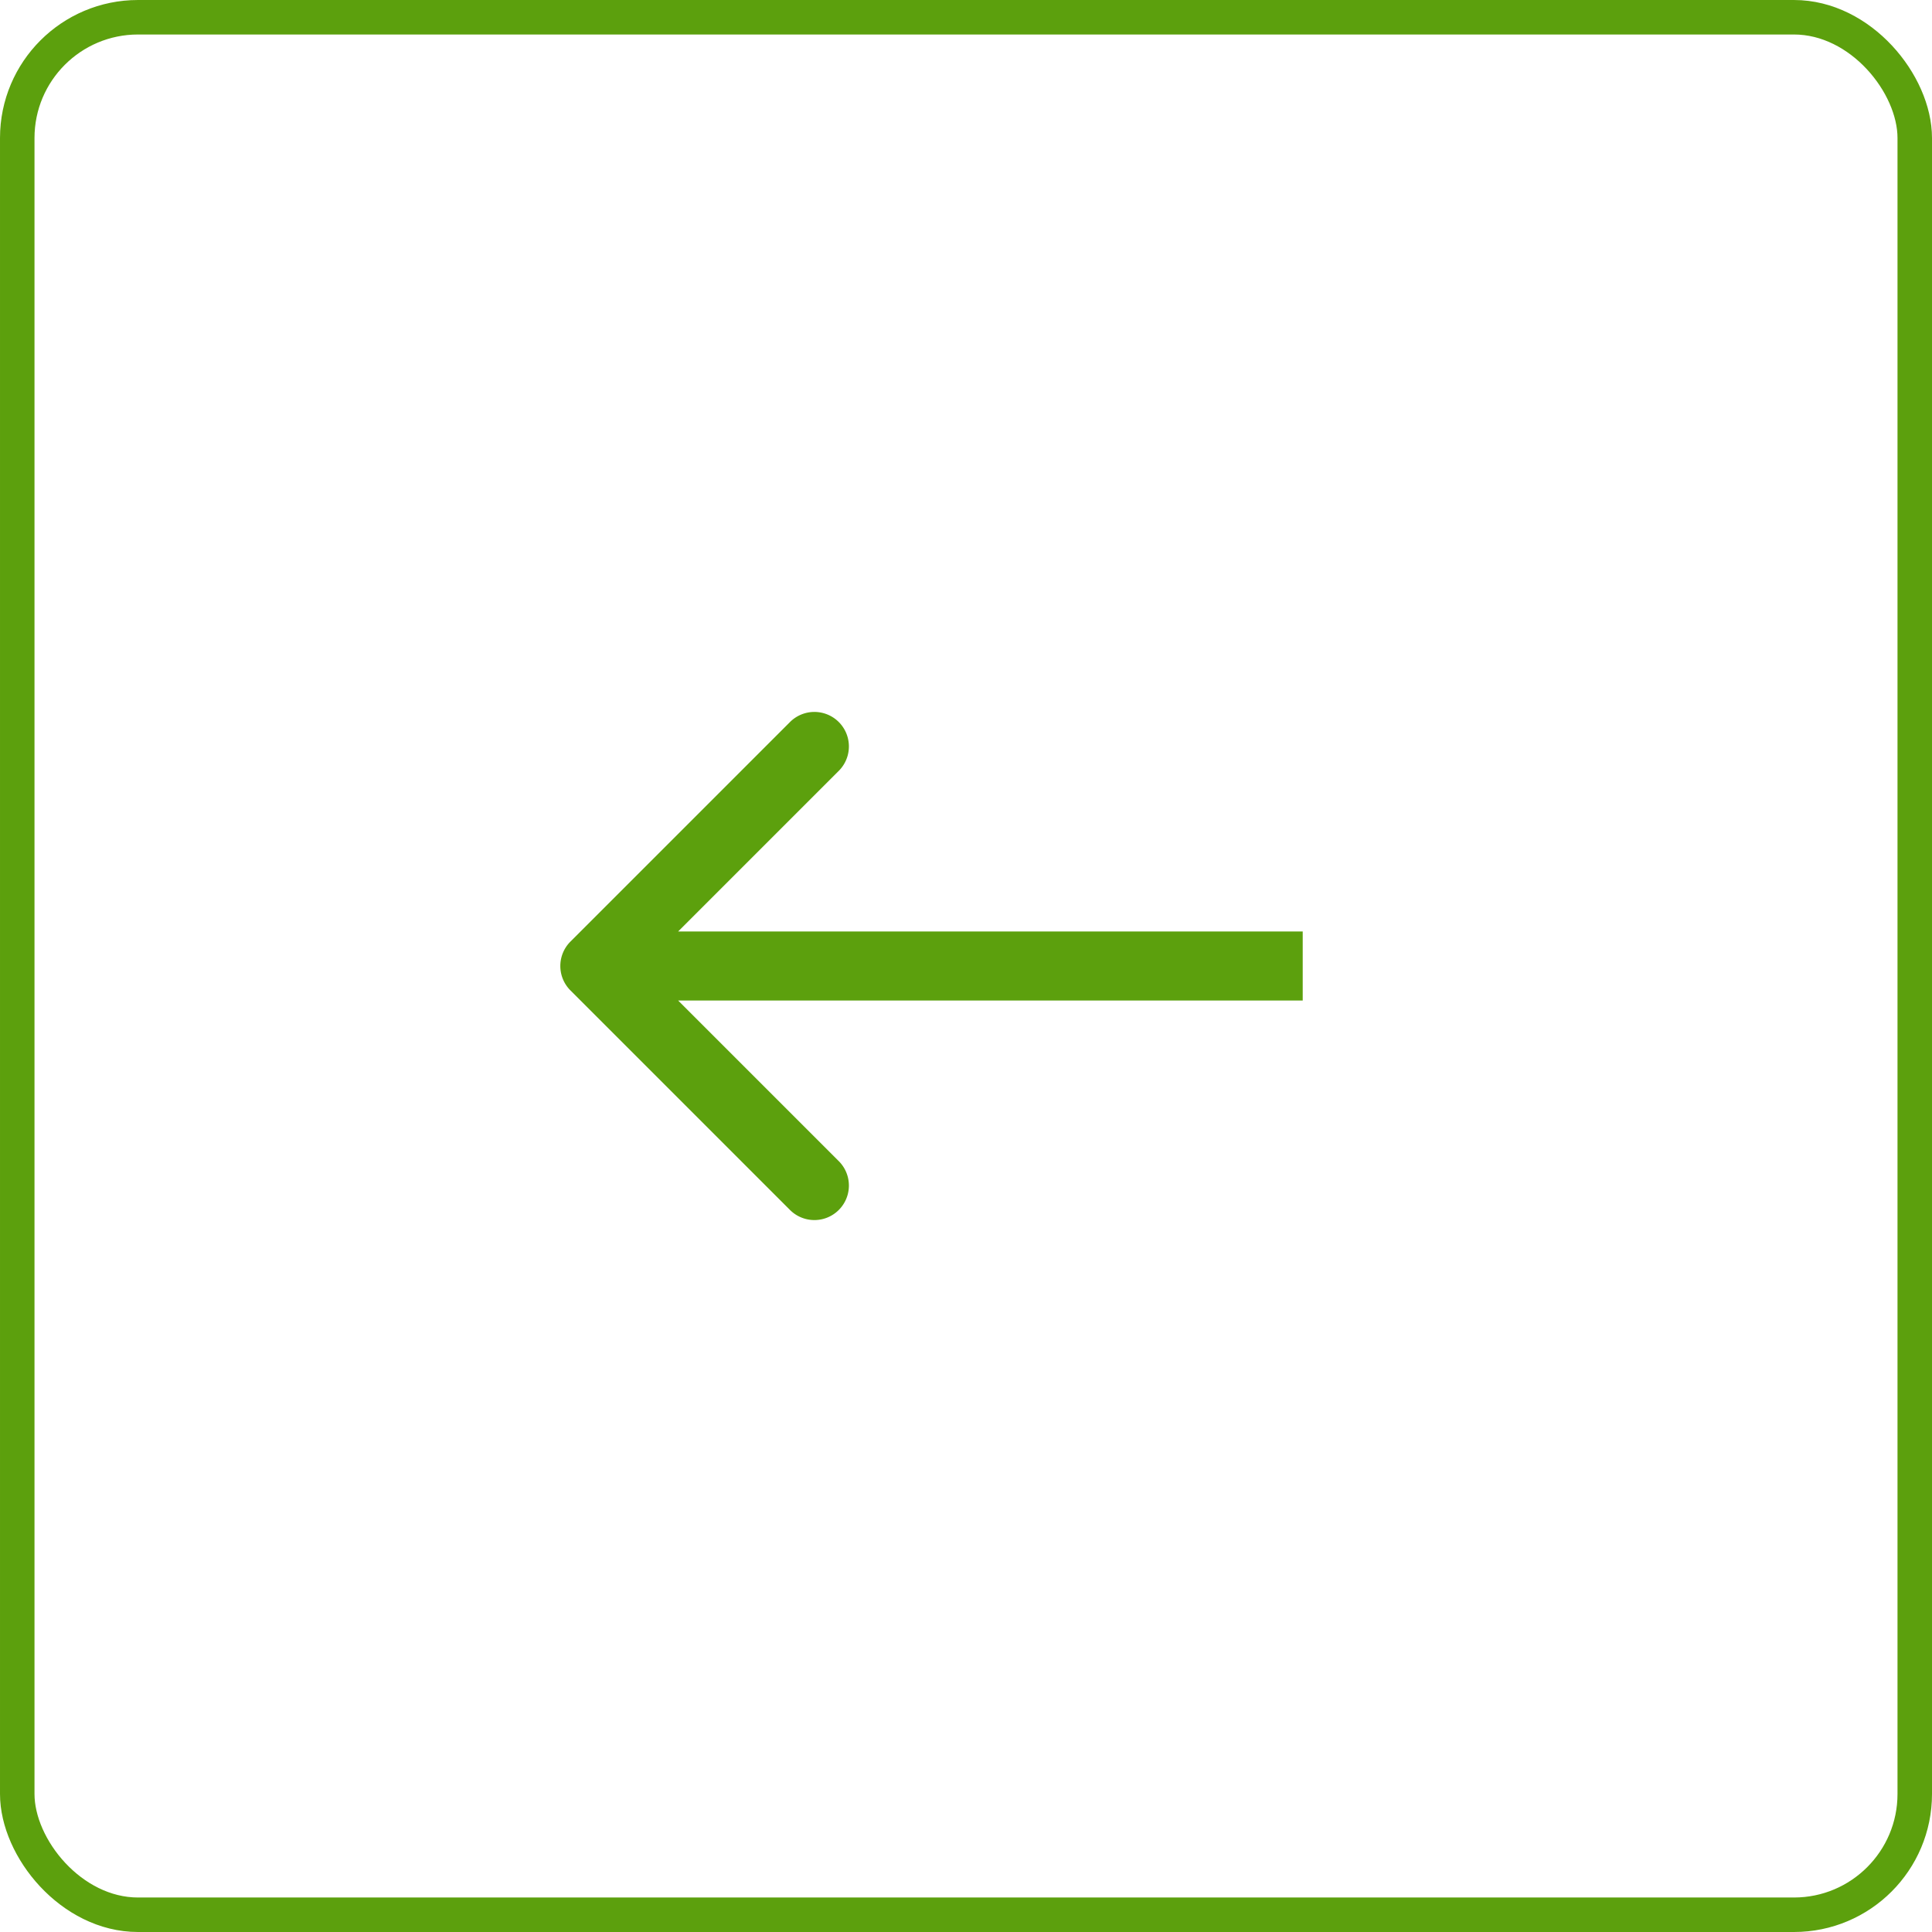
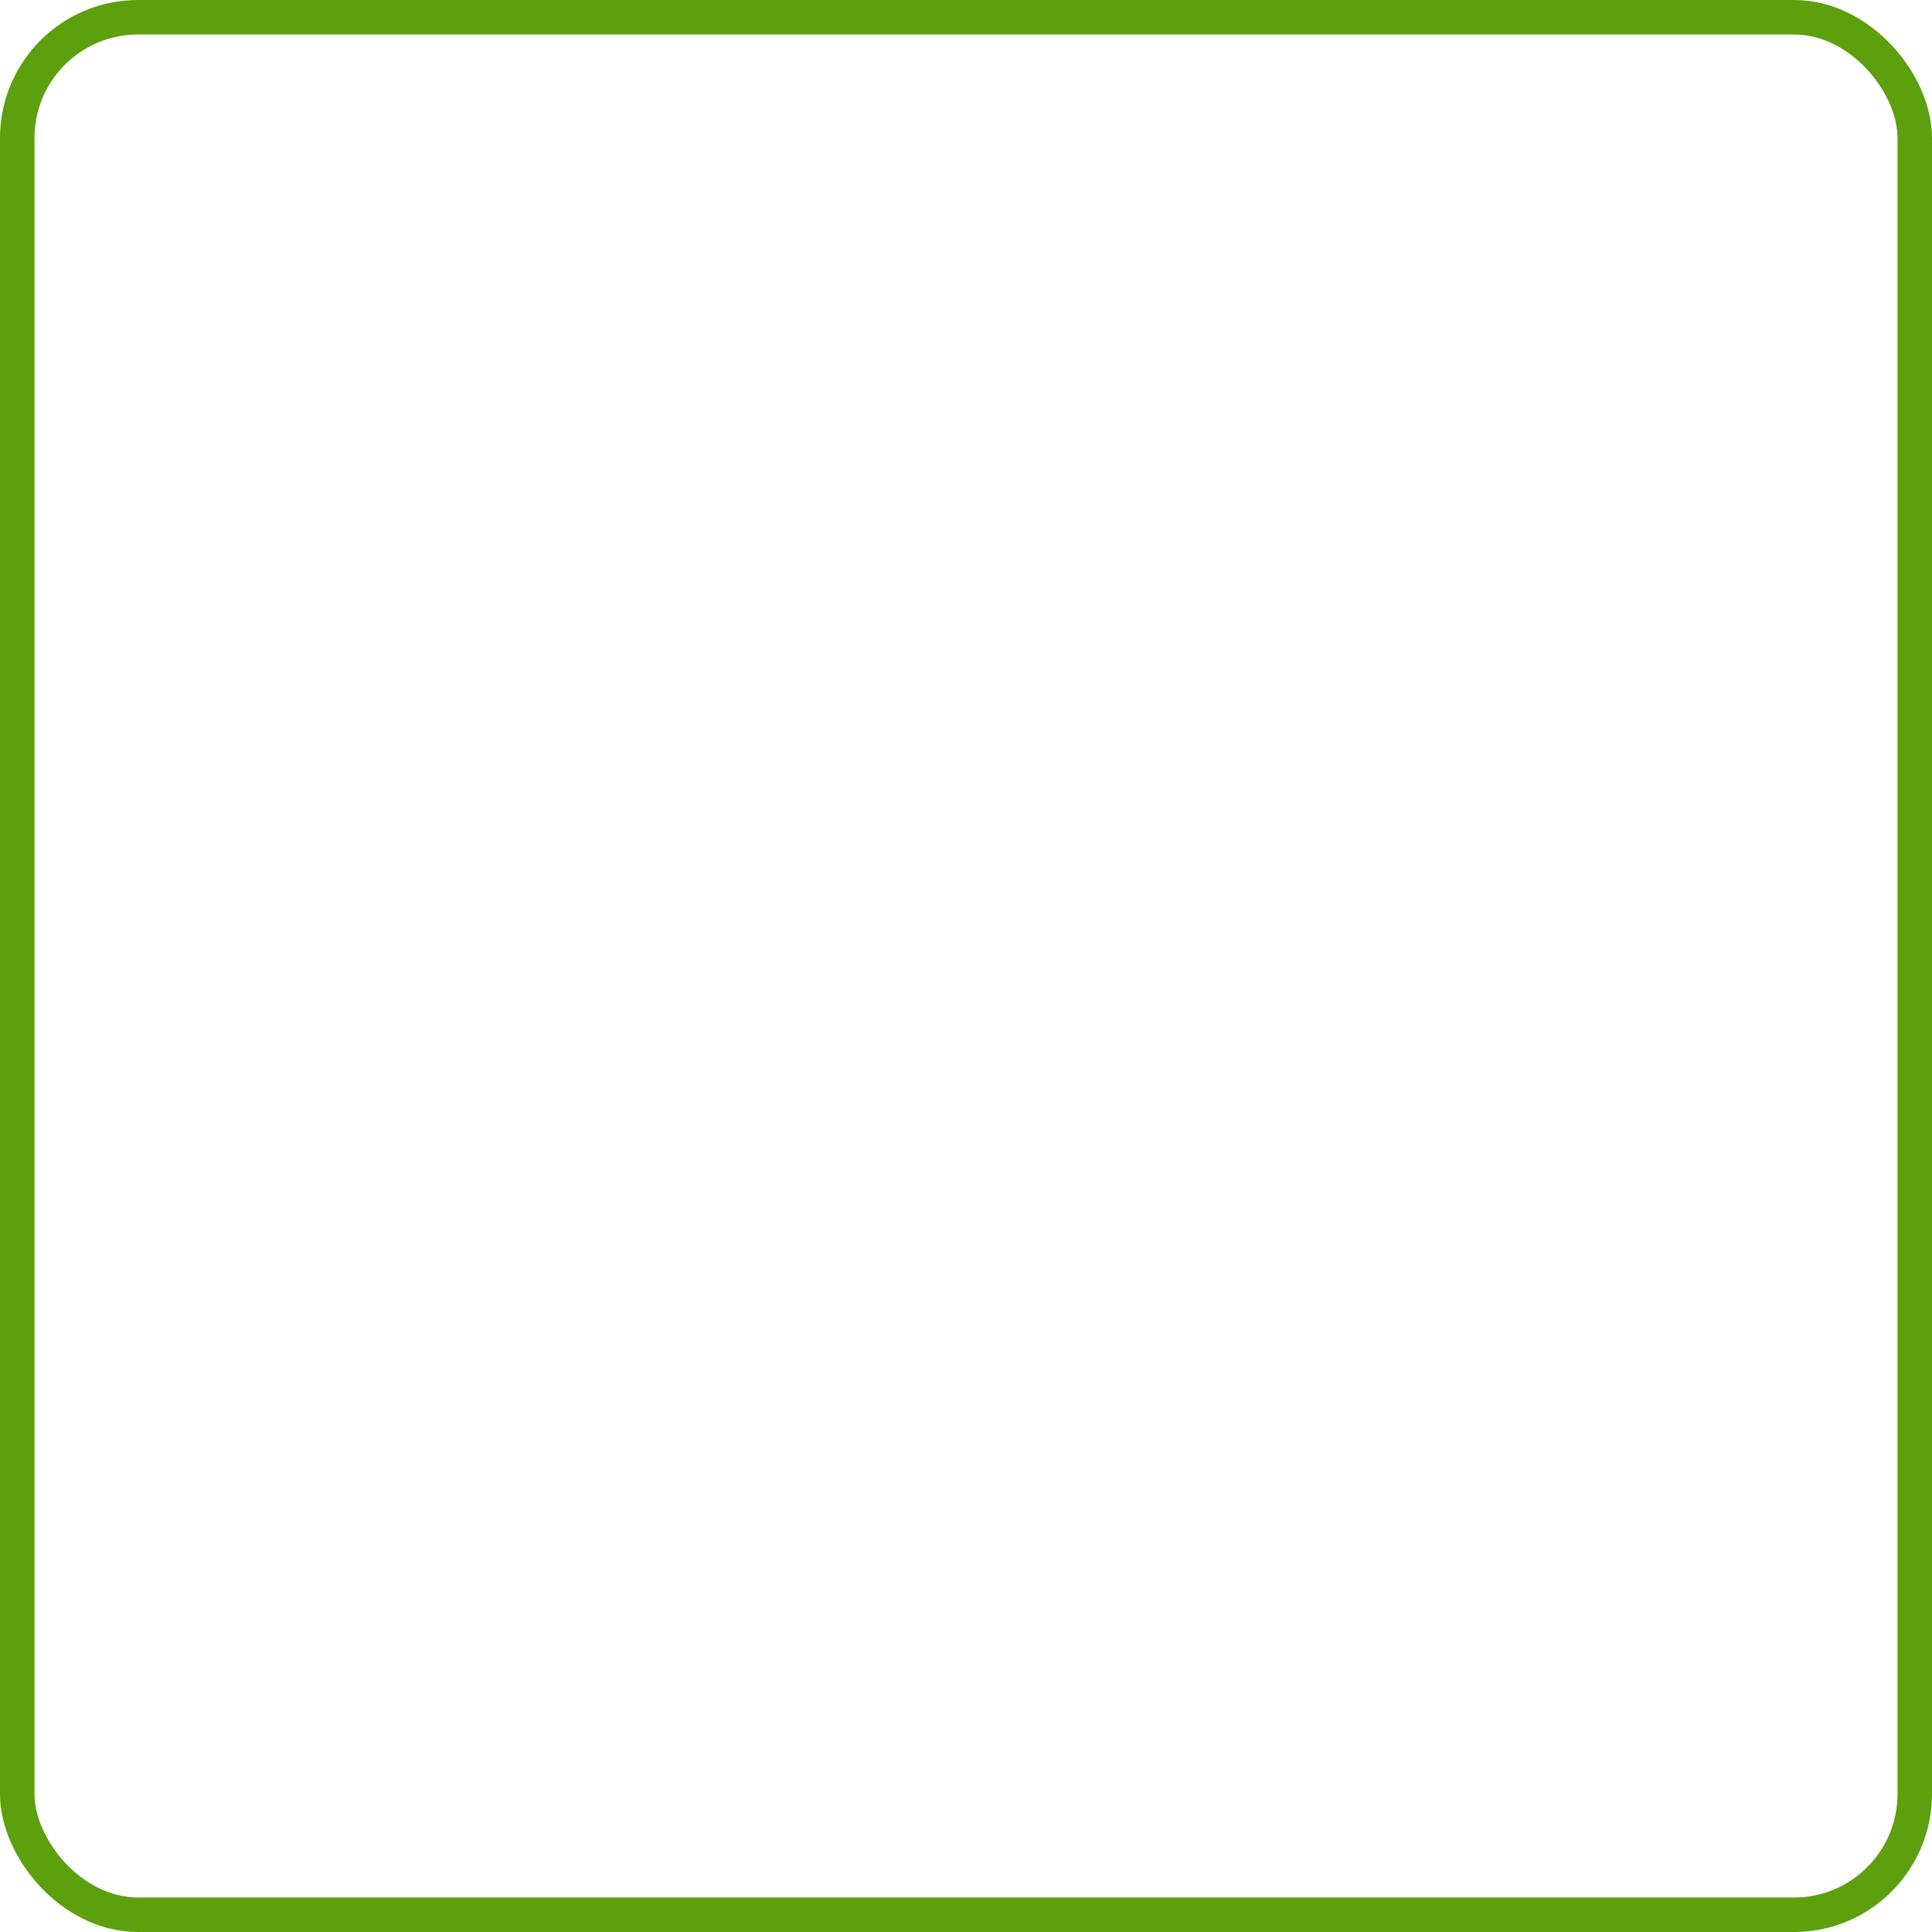
<svg xmlns="http://www.w3.org/2000/svg" width="56" height="56" fill="none">
  <rect width="55" height="55" x="55.5" y="55.5" stroke="#5CA00D" rx="3.5" transform="rotate(-180 55.5 55.5)" />
-   <path fill="#5CA00D" d="M16.534 27.293a1 1 0 0 0 0 1.414l6.364 6.364a1 1 0 0 0 1.415-1.414L18.656 28l5.657-5.657a1 1 0 0 0-1.415-1.414l-6.364 6.364ZM37.76 28v-1H17.242v2H37.76v-1Z" />
</svg>